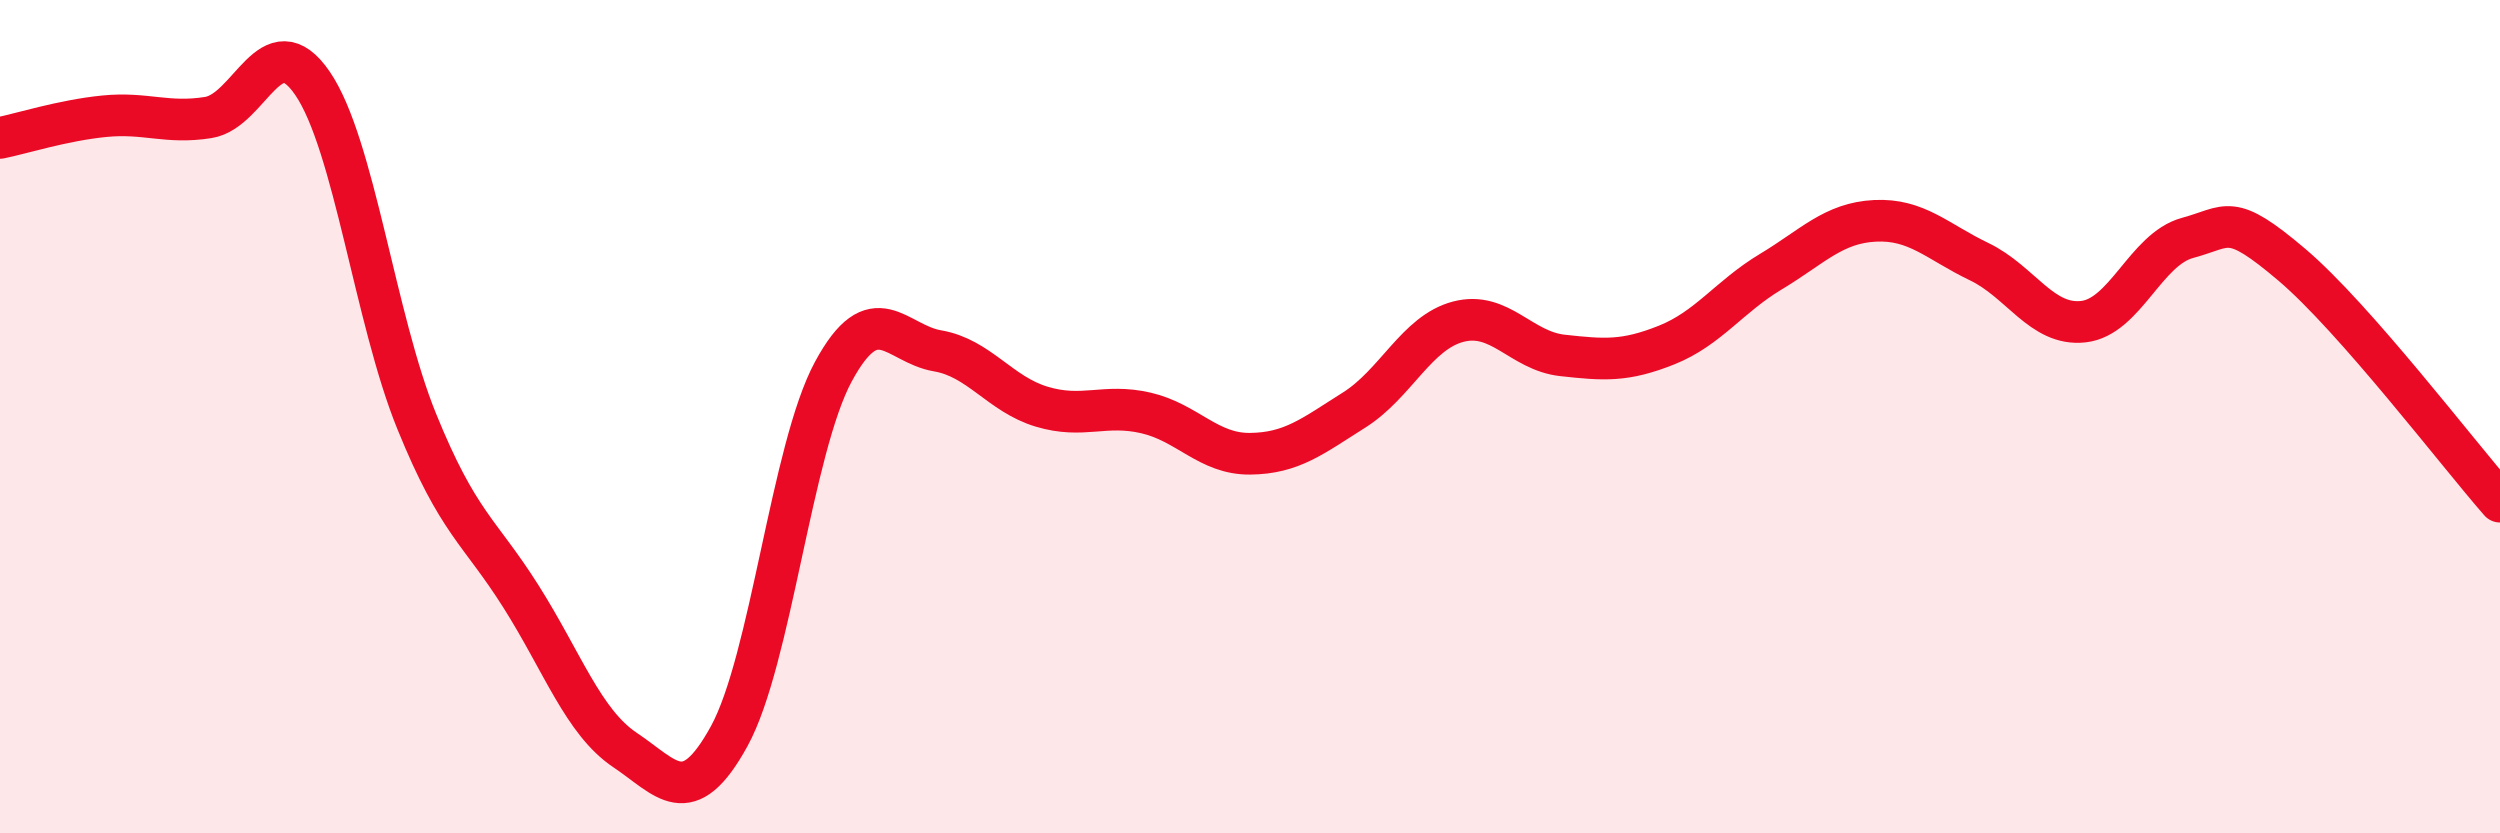
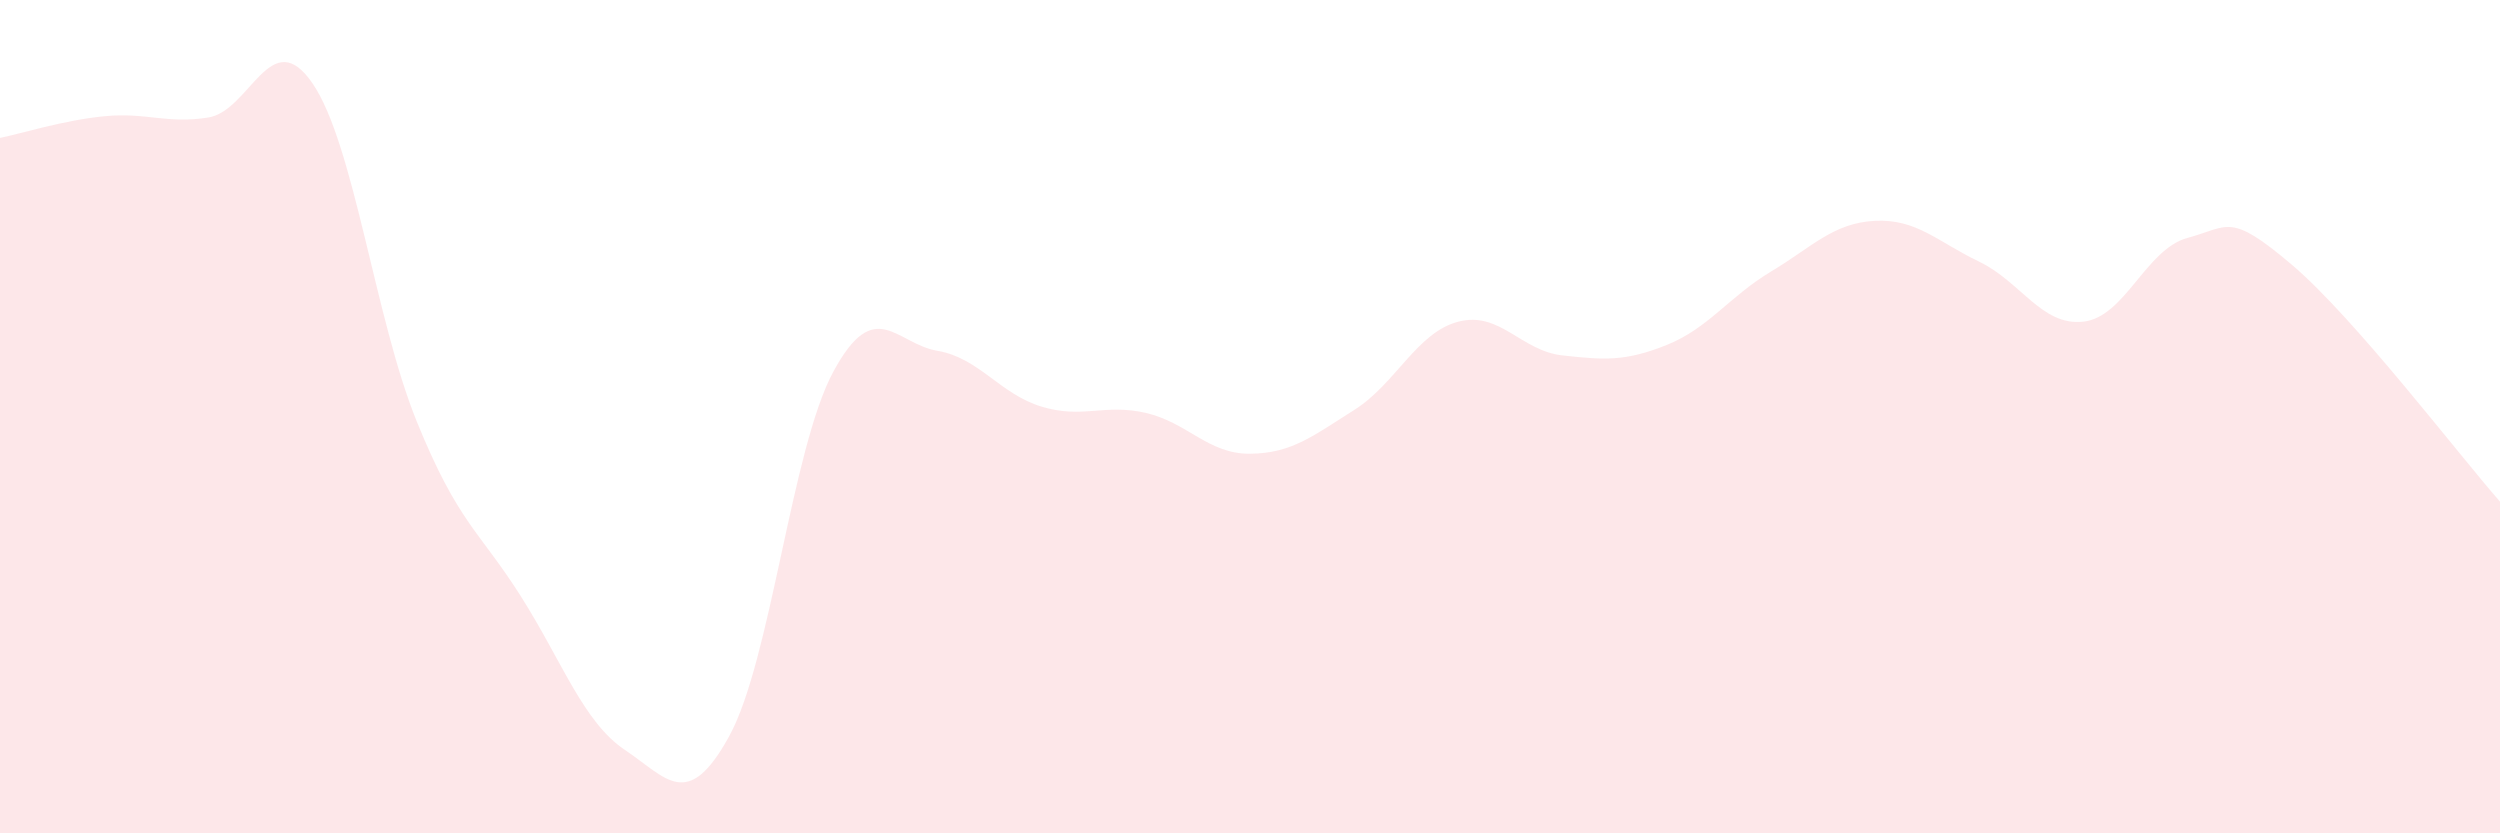
<svg xmlns="http://www.w3.org/2000/svg" width="60" height="20" viewBox="0 0 60 20">
  <path d="M 0,3.31 C 0.5,3.21 1.5,2.89 2.5,2.79 C 3.5,2.69 4,2.98 5,2.82 C 6,2.66 6.5,0.54 7.5,2 C 8.5,3.46 9,7.65 10,10.11 C 11,12.57 11.5,12.73 12.5,14.31 C 13.5,15.89 14,17.33 15,18 C 16,18.67 16.5,19.49 17.5,17.67 C 18.5,15.85 19,10.77 20,8.92 C 21,7.07 21.5,8.25 22.5,8.42 C 23.5,8.59 24,9.46 25,9.76 C 26,10.06 26.5,9.68 27.5,9.91 C 28.5,10.14 29,10.9 30,10.89 C 31,10.88 31.5,10.47 32.5,9.84 C 33.5,9.21 34,7.98 35,7.72 C 36,7.46 36.5,8.42 37.5,8.53 C 38.5,8.64 39,8.68 40,8.28 C 41,7.88 41.5,7.12 42.5,6.52 C 43.5,5.92 44,5.35 45,5.3 C 46,5.25 46.5,5.8 47.5,6.28 C 48.5,6.76 49,7.83 50,7.72 C 51,7.61 51.5,5.98 52.5,5.71 C 53.5,5.44 53.5,5.08 55,6.35 C 56.5,7.62 59,10.9 60,12.04L60 20L0 20Z" fill="#EB0A25" opacity="0.1" stroke-linecap="round" stroke-linejoin="round" />
-   <path d="M 0,3.31 C 0.5,3.21 1.5,2.89 2.5,2.79 C 3.5,2.69 4,2.98 5,2.82 C 6,2.66 6.5,0.54 7.5,2 C 8.5,3.46 9,7.65 10,10.11 C 11,12.57 11.5,12.73 12.5,14.31 C 13.5,15.89 14,17.33 15,18 C 16,18.67 16.5,19.49 17.5,17.67 C 18.5,15.85 19,10.77 20,8.92 C 21,7.07 21.5,8.25 22.5,8.42 C 23.5,8.59 24,9.46 25,9.76 C 26,10.06 26.5,9.68 27.5,9.91 C 28.5,10.14 29,10.9 30,10.89 C 31,10.88 31.5,10.47 32.5,9.84 C 33.5,9.21 34,7.98 35,7.72 C 36,7.46 36.5,8.42 37.5,8.53 C 38.5,8.64 39,8.68 40,8.28 C 41,7.88 41.5,7.12 42.5,6.52 C 43.5,5.92 44,5.35 45,5.3 C 46,5.25 46.5,5.8 47.5,6.28 C 48.5,6.76 49,7.83 50,7.72 C 51,7.61 51.5,5.98 52.5,5.71 C 53.5,5.44 53.5,5.08 55,6.35 C 56.5,7.62 59,10.9 60,12.04" stroke="#EB0A25" stroke-width="1" fill="none" stroke-linecap="round" stroke-linejoin="round" />
</svg>